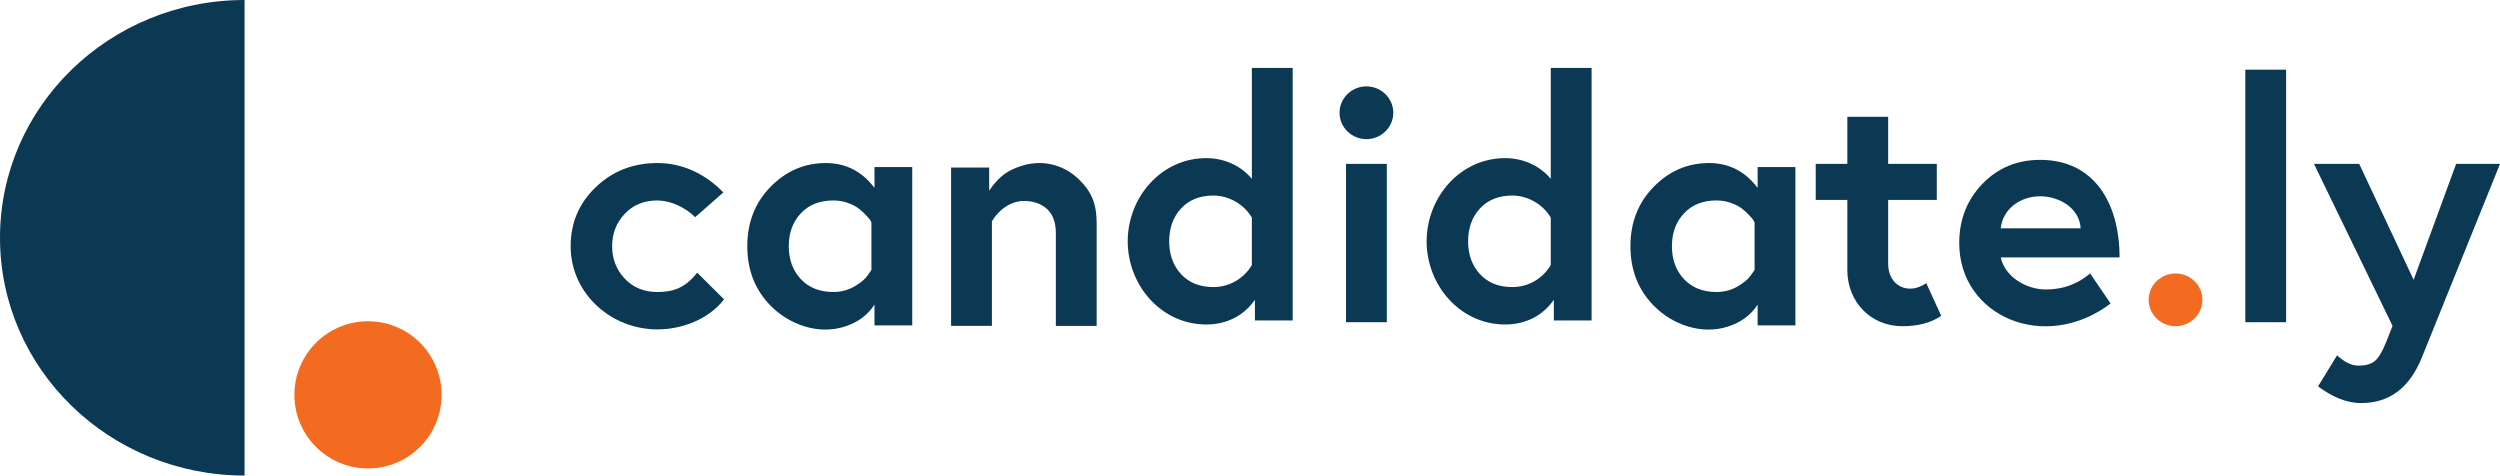
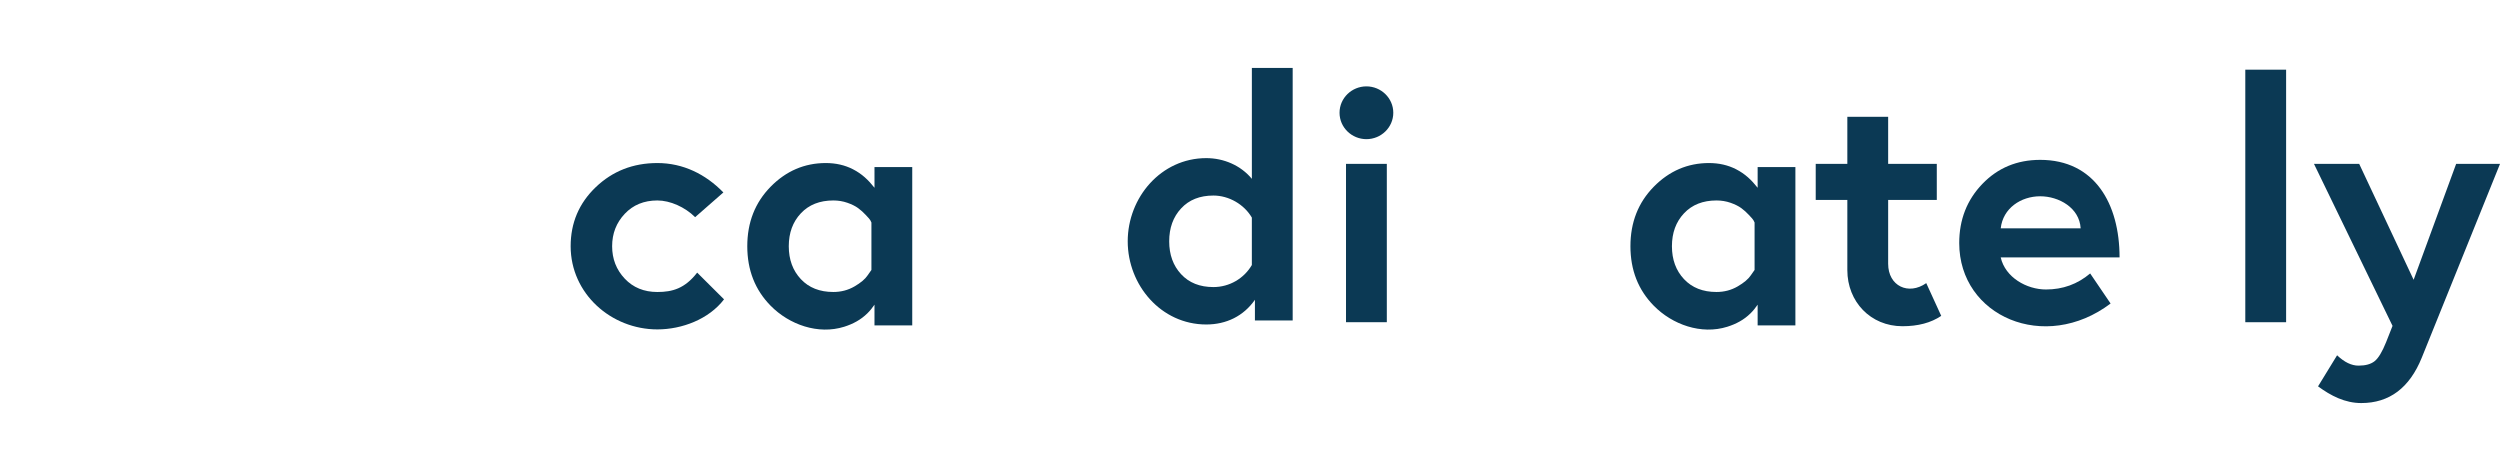
<svg xmlns="http://www.w3.org/2000/svg" width="184" height="35" viewBox="0 0 184 35" fill="none">
  <path d="M48.383 21.491C49.49 21.491 50.407 21.234 51.312 20.065L53.289 22.032C52.174 23.494 50.19 24.244 48.383 24.244C44.976 24.244 42 21.608 42 18.122C42 16.401 42.617 14.951 43.852 13.771C45.087 12.591 46.598 12 48.383 12C50.277 12 51.935 12.821 53.24 14.164L51.162 15.983C50.407 15.234 49.317 14.754 48.383 14.754C47.398 14.754 46.597 15.082 45.98 15.738C45.362 16.394 45.053 17.188 45.053 18.122C45.053 19.057 45.362 19.852 45.98 20.507C46.597 21.163 47.398 21.491 48.383 21.491Z" fill="#0B3954" />
  <path d="M64.362 12.296H67.141V23.949H64.362V22.425C64.202 22.659 64.041 22.863 63.836 23.064C63.35 23.541 62.781 23.844 62.135 24.048C60.218 24.652 58.086 23.896 56.715 22.498C55.572 21.335 55 19.876 55 18.122C55 16.369 55.572 14.91 56.715 13.746C57.858 12.582 59.214 12 60.782 12C61.517 12 62.18 12.152 62.773 12.455C63.445 12.8 63.904 13.241 64.363 13.82L64.362 12.296ZM64.137 19.868V16.377C64.061 16.158 63.864 15.976 63.711 15.812C63.544 15.631 63.361 15.467 63.16 15.319C62.961 15.172 62.697 15.041 62.372 14.926C62.046 14.812 61.7 14.754 61.333 14.754C60.332 14.754 59.534 15.07 58.942 15.701C58.349 16.332 58.054 17.139 58.054 18.122C58.054 19.106 58.35 19.913 58.942 20.544C59.534 21.175 60.332 21.49 61.333 21.49C61.9 21.49 62.417 21.355 62.885 21.084C63.352 20.814 63.677 20.54 63.861 20.261L64.137 19.868Z" fill="#0B3954" />
  <path d="M129.362 12.296H132.141V23.949H129.362V22.425C129.202 22.659 129.041 22.863 128.836 23.064C128.351 23.541 127.781 23.844 127.134 24.048C125.218 24.652 123.086 23.896 121.715 22.498C120.572 21.335 120 19.876 120 18.122C120 16.369 120.572 14.91 121.715 13.746C122.858 12.582 124.214 12 125.783 12C126.516 12 127.18 12.152 127.773 12.455C128.445 12.8 128.904 13.241 129.363 13.82L129.362 12.296ZM129.137 19.868V16.377C129.061 16.158 128.863 15.976 128.711 15.812C128.544 15.631 128.361 15.467 128.161 15.319C127.96 15.172 127.697 15.041 127.372 14.926C127.046 14.812 126.7 14.754 126.333 14.754C125.332 14.754 124.534 15.07 123.942 15.701C123.349 16.332 123.054 17.139 123.054 18.122C123.054 19.106 123.35 19.913 123.942 20.544C124.534 21.175 125.332 21.49 126.333 21.49C126.9 21.49 127.417 21.355 127.885 21.084C128.352 20.814 128.677 20.54 128.862 20.261L129.137 19.868Z" fill="#0B3954" />
-   <path d="M79.437 13.231C80.4 14.174 80.714 15.095 80.714 16.439V23.987H77.71V17.176C77.71 16.373 77.493 15.775 77.059 15.381C76.625 14.988 76.058 14.791 75.357 14.791C74.373 14.791 73.484 15.466 73.004 16.291V23.986H70V12.333H72.804V14.029C73.136 13.533 73.538 13.078 74.031 12.738C74.281 12.566 74.615 12.406 75.032 12.26C76.532 11.726 78.178 11.998 79.437 13.231Z" fill="#0B3954" />
  <path d="M95.141 5.001V23.587H92.362V22.064C91.529 23.263 90.257 23.882 88.782 23.882C85.45 23.882 83 20.984 83 17.76C83 14.538 85.45 11.638 88.782 11.638C90.064 11.638 91.313 12.167 92.137 13.162V5L95.141 5.001ZM92.136 19.506V16.015C91.567 15.039 90.443 14.392 89.308 14.392C88.306 14.392 87.513 14.708 86.93 15.339C86.345 15.969 86.053 16.776 86.053 17.76C86.053 18.744 86.345 19.551 86.93 20.181C87.513 20.812 88.306 21.128 89.308 21.128C90.491 21.128 91.56 20.494 92.136 19.506Z" fill="#0B3954" />
-   <path d="M117.141 5.001V23.587H114.362V22.064C113.529 23.263 112.257 23.882 110.782 23.882C107.45 23.882 105 20.984 105 17.76C105 14.538 107.45 11.638 110.782 11.638C112.064 11.638 113.313 12.167 114.137 13.162V5L117.141 5.001ZM114.136 19.506V16.015C113.566 15.039 112.443 14.392 111.307 14.392C110.306 14.392 109.514 14.708 108.93 15.339C108.345 15.969 108.053 16.776 108.053 17.76C108.053 18.744 108.345 19.551 108.93 20.181C109.514 20.812 110.306 21.128 111.307 21.128C112.491 21.128 113.56 20.494 114.136 19.506Z" fill="#0B3954" />
  <path d="M98.59 8.299C98.59 7.214 99.494 6.357 100.568 6.357C101.642 6.357 102.546 7.215 102.546 8.299C102.546 9.384 101.642 10.242 100.568 10.242C99.493 10.242 98.59 9.385 98.59 8.299ZM99.066 23.715V12.062H102.07V23.715H99.066Z" fill="#0B3954" />
  <path d="M133.637 14.717V12.062H135.964V8.595H138.968V12.062H142.548V14.717H138.968V19.413C138.968 21.061 140.472 21.752 141.772 20.838L142.874 23.248C142.123 23.756 141.171 24.01 140.02 24.01C137.671 24.01 135.964 22.203 135.964 19.88V14.717H133.637Z" fill="#0B3954" />
  <path d="M150.157 11.766C154.172 11.766 156 15 156 18.946H147.253C147.586 20.418 149.162 21.306 150.583 21.306C151.825 21.306 152.899 20.916 153.837 20.126L155.339 22.339C150.5 26 144.199 23.286 144.199 17.889C144.199 16.168 144.766 14.717 145.901 13.537C147.036 12.357 148.455 11.766 150.157 11.766ZM147.253 16.806H153.136C153.05 15.291 151.531 14.446 150.157 14.446C148.745 14.446 147.416 15.322 147.253 16.806Z" fill="#0B3954" />
-   <path d="M158.141 22.067C158.141 20.983 159.045 20.125 160.118 20.125C161.192 20.125 162.096 20.983 162.096 22.067C162.096 23.152 161.192 24.01 160.118 24.01C159.044 24.01 158.141 23.151 158.141 22.067Z" fill="#F36B21" />
  <path d="M165.254 23.715V5.128H168.258V23.715H165.254Z" fill="#0B3954" />
  <path d="M170.608 28.436L172.01 26.149C172.544 26.657 173.07 26.911 173.587 26.911C174.105 26.911 174.501 26.801 174.777 26.579C175.052 26.358 175.331 25.895 175.615 25.19L176.091 23.985L170.309 12.062H173.637L177.643 20.593L180.772 12.062H184.001L178.244 26.321C177.342 28.55 175.857 29.665 173.788 29.665C172.59 29.665 171.552 29.13 170.608 28.436Z" fill="#0B3954" />
-   <path d="M32.501 29.062C32.501 32.053 30.076 34.478 27.085 34.478C24.093 34.478 21.668 32.053 21.668 29.062C21.668 26.07 24.093 23.645 27.085 23.645C30.076 23.645 32.501 26.07 32.501 29.062Z" fill="#F36B21" />
-   <path d="M0 17.5C0 27.165 8.059 35 18 35V0C8.059 0 0 7.835 0 17.5Z" fill="#0B3954" />
</svg>